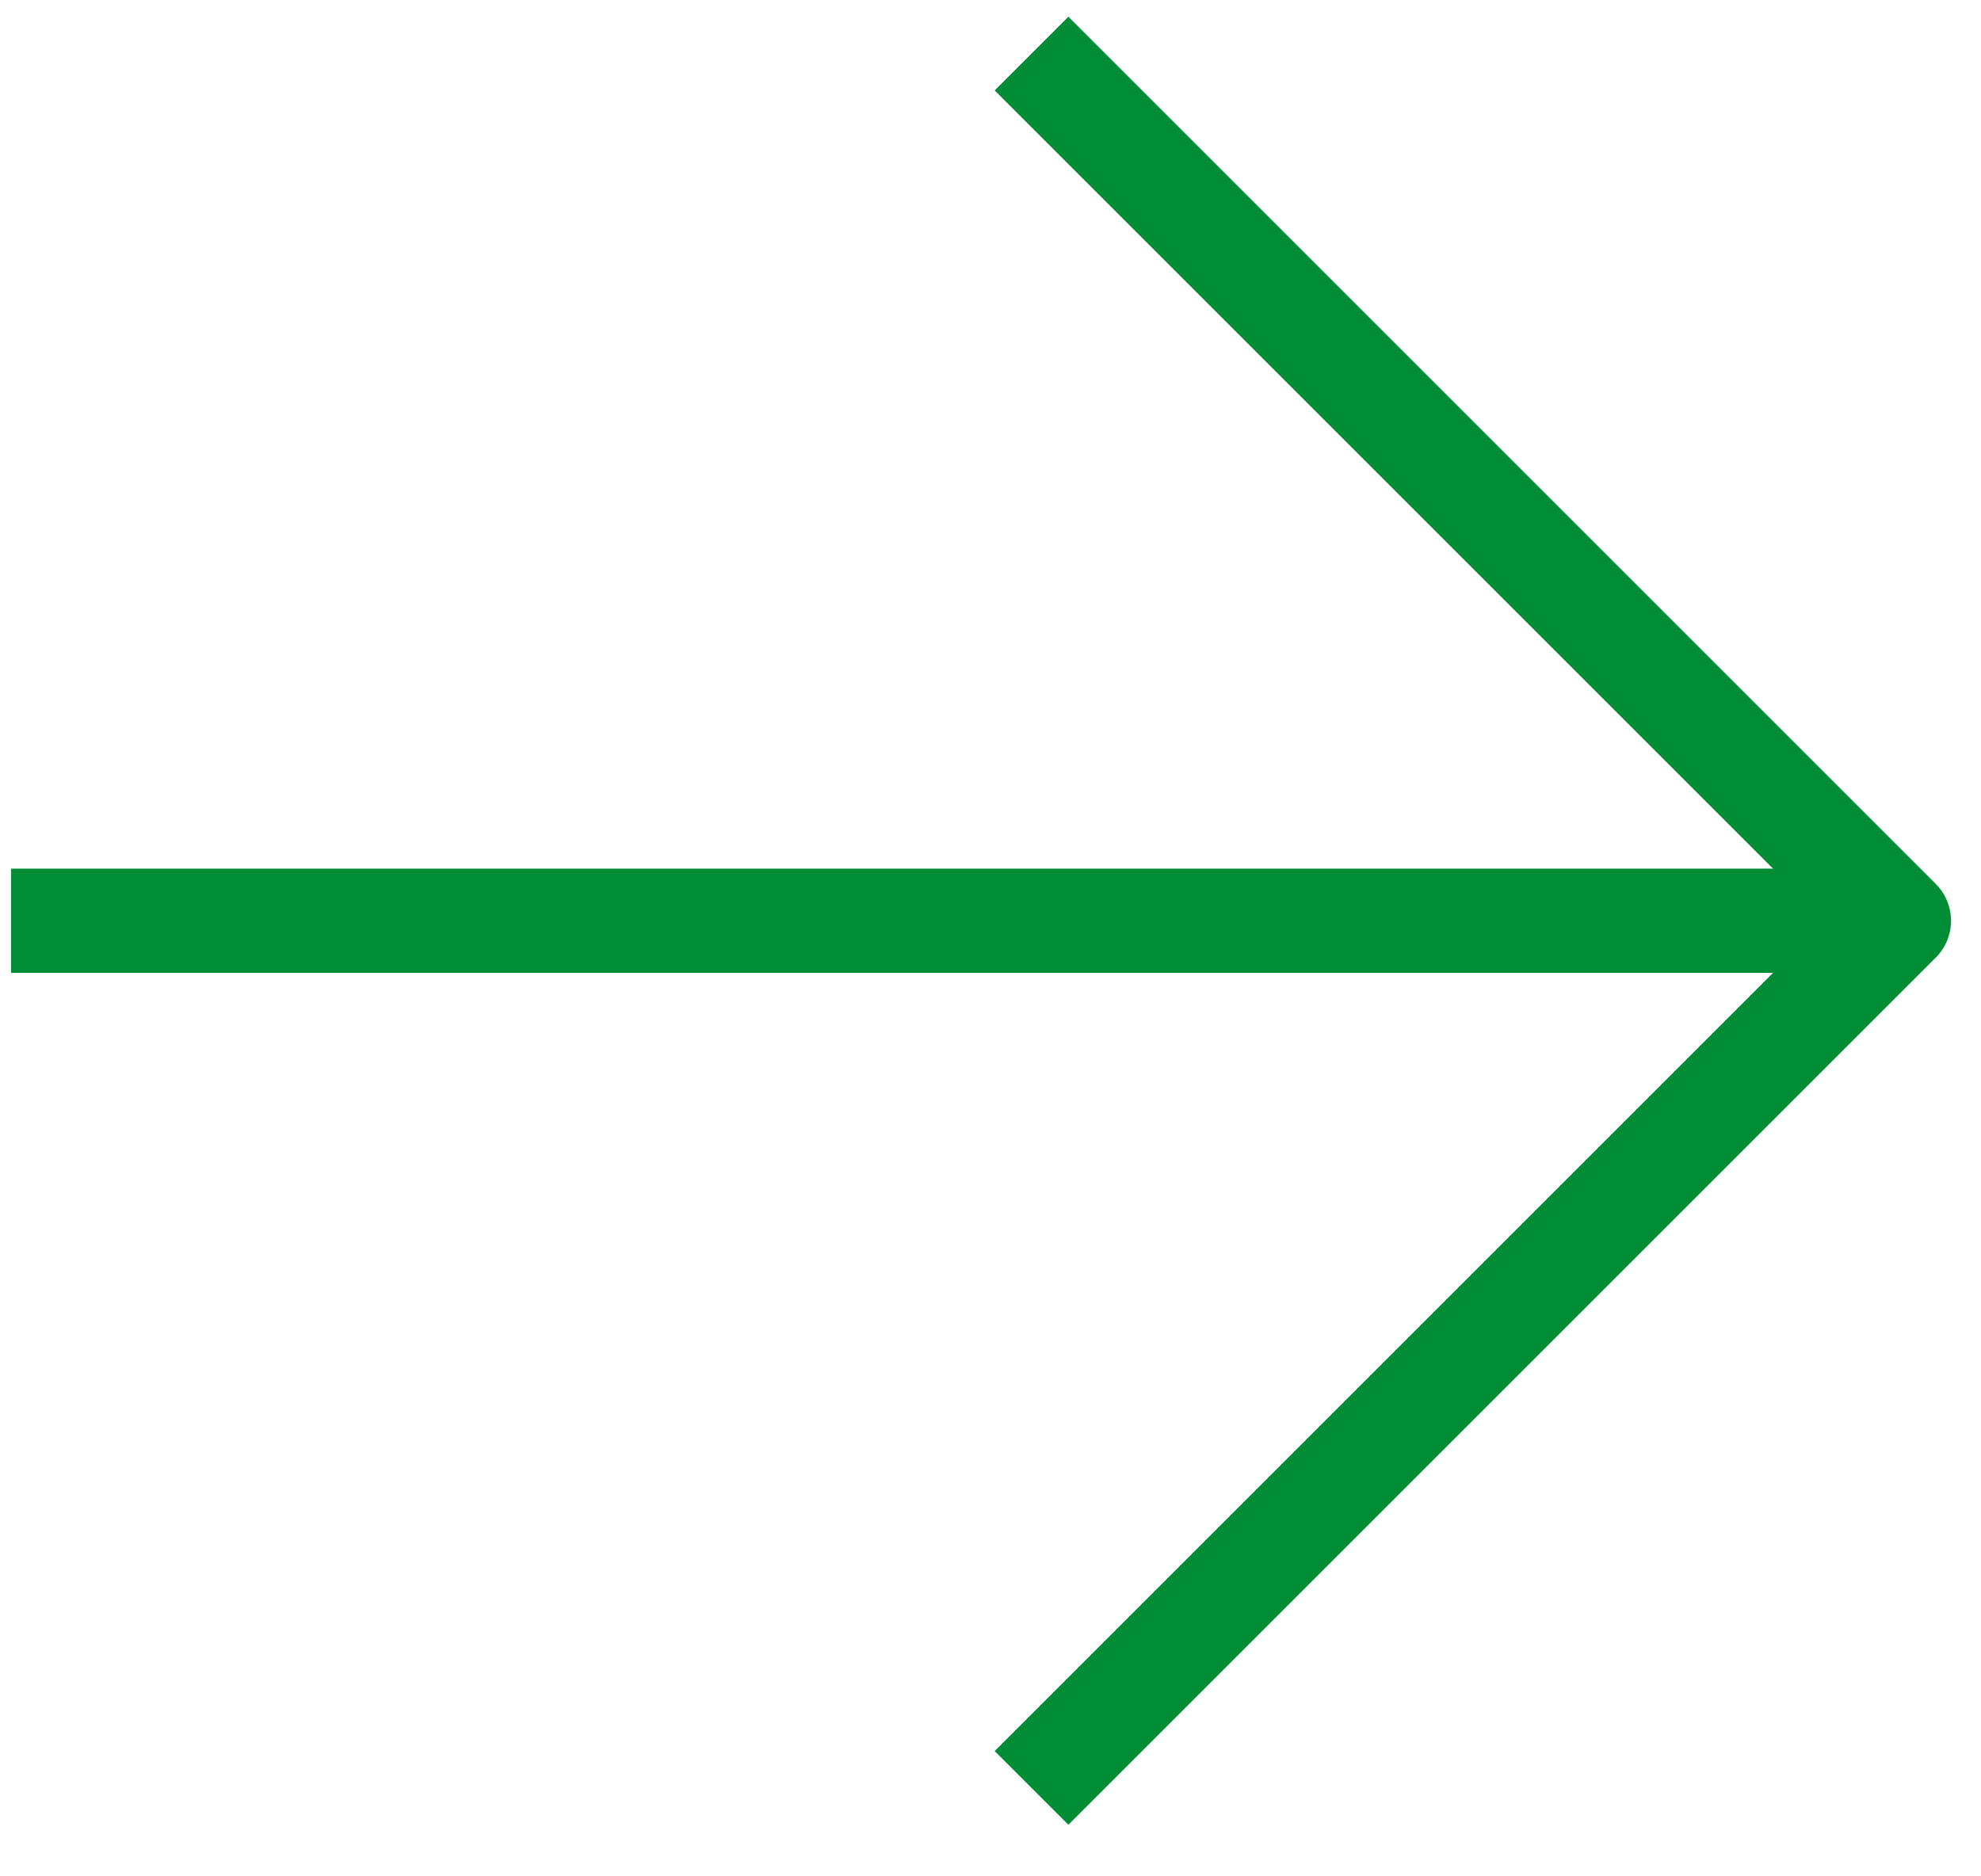
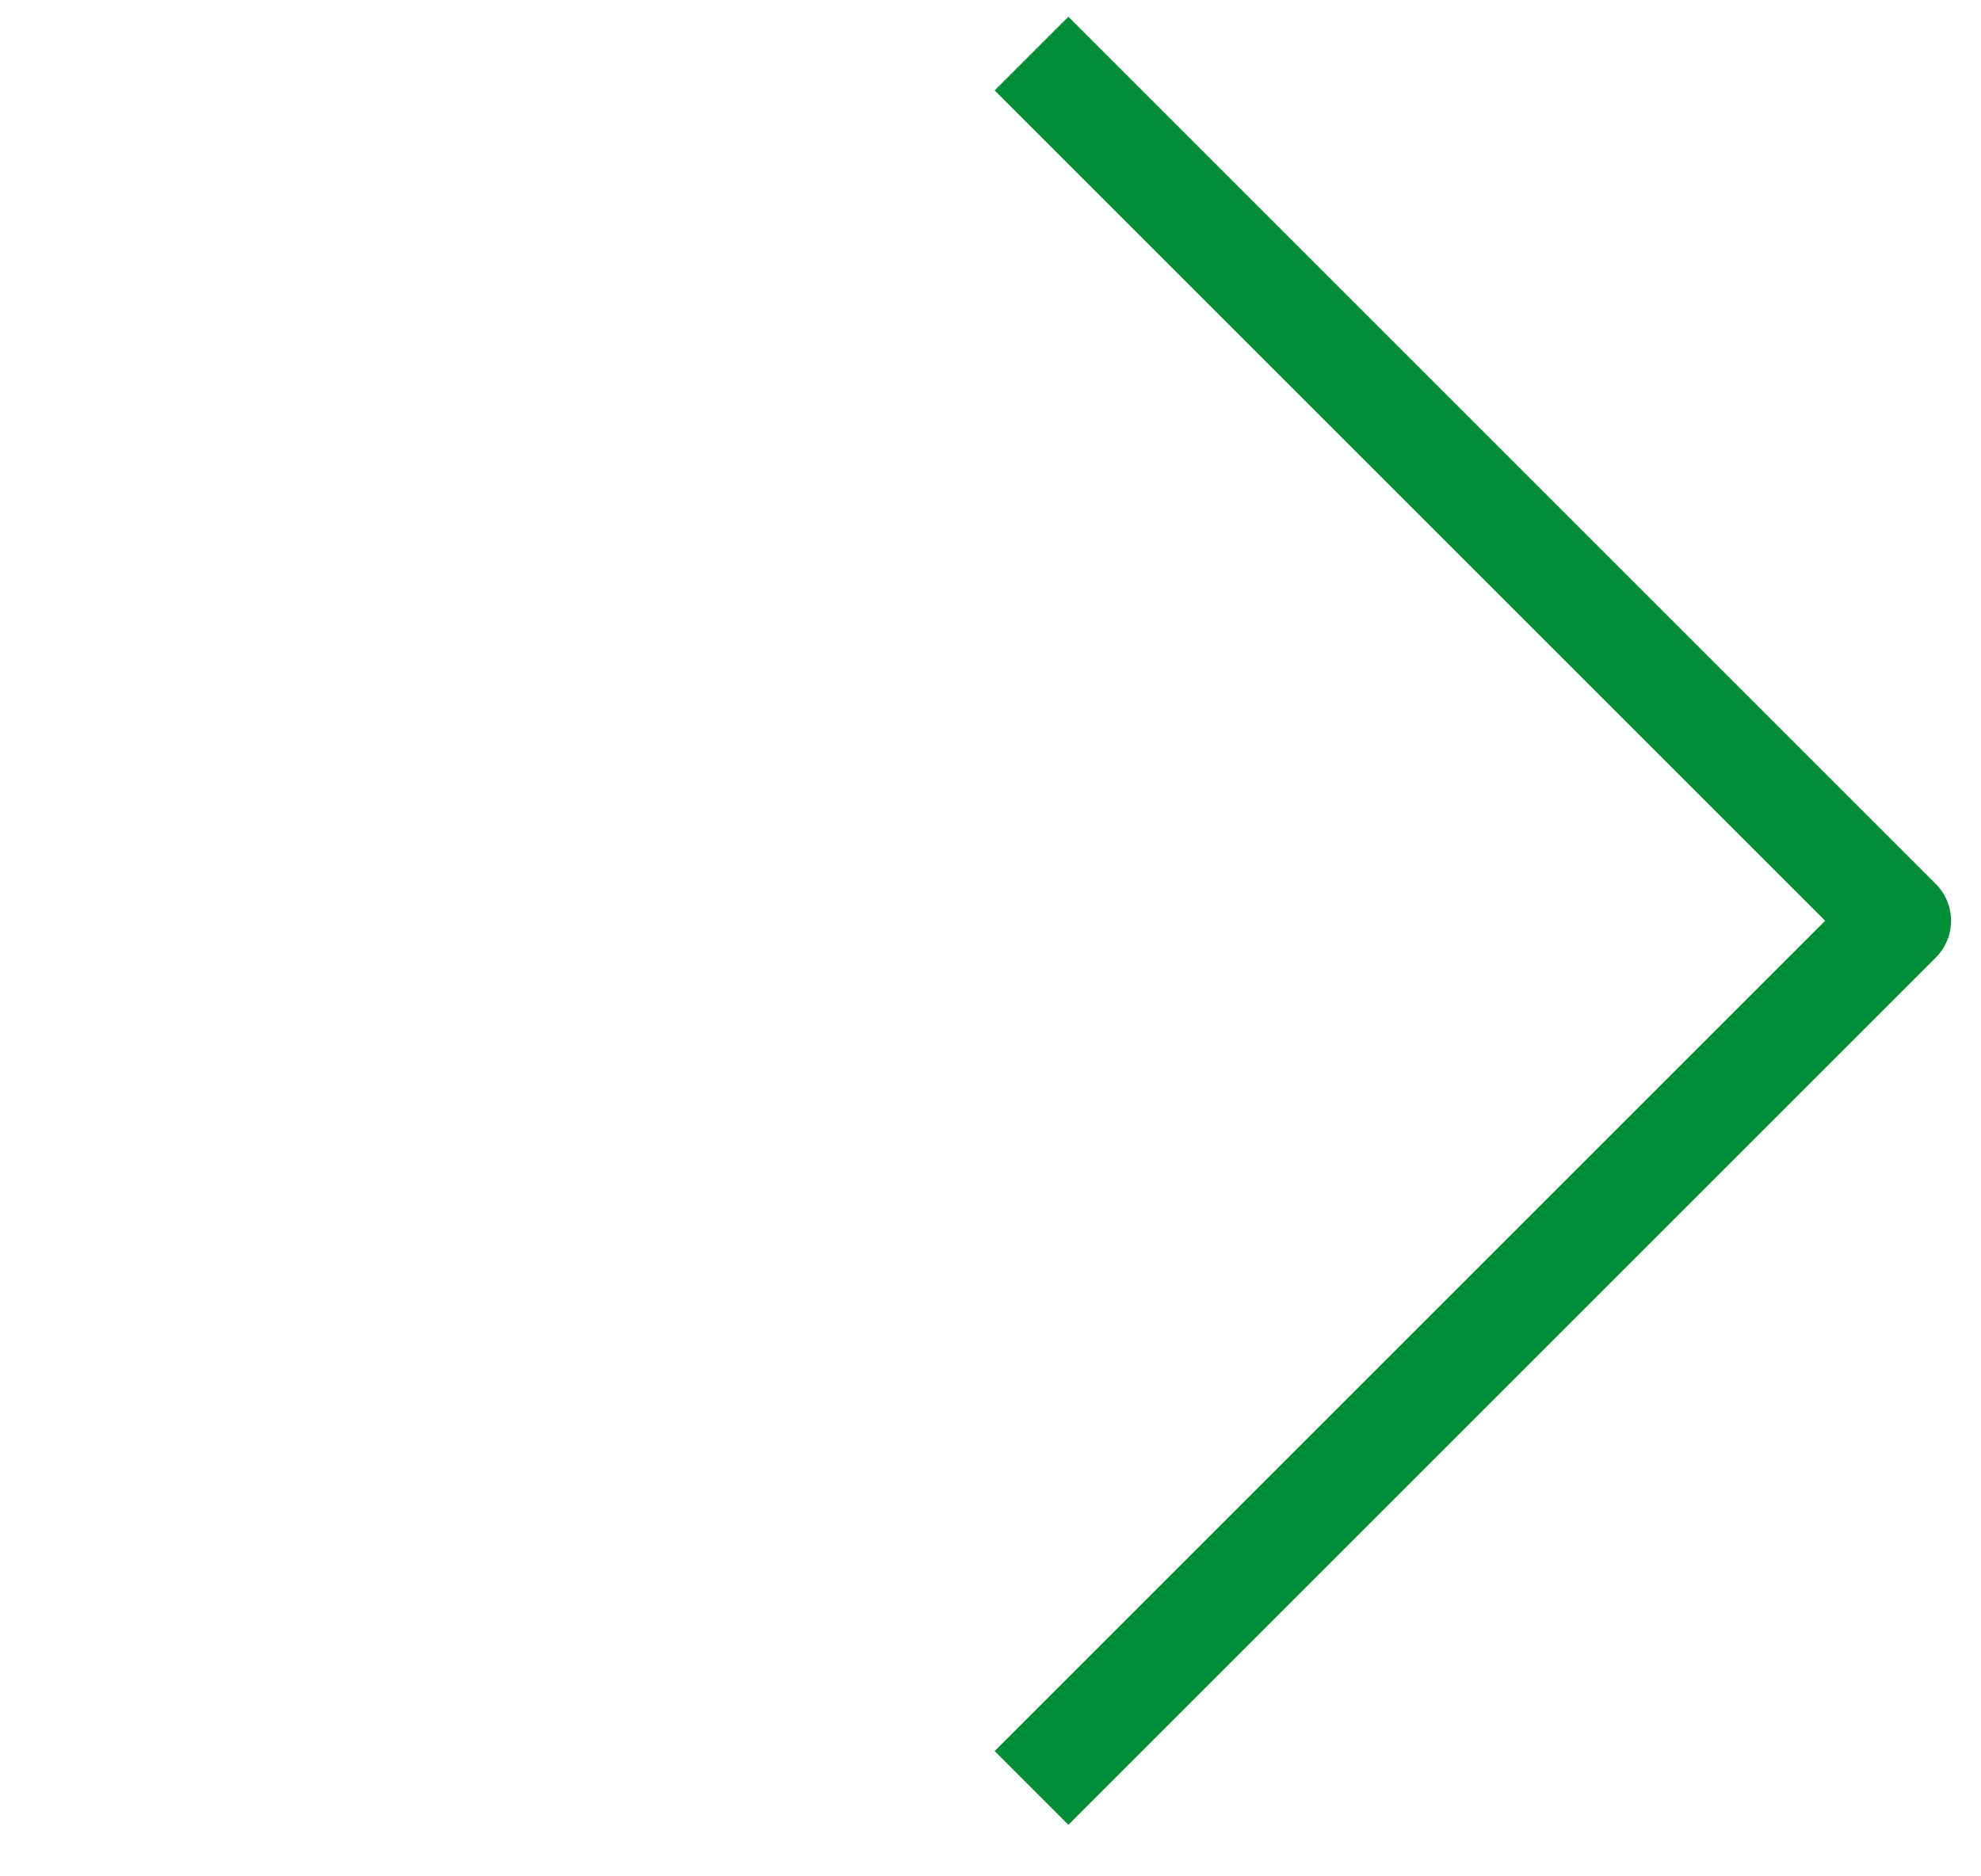
<svg xmlns="http://www.w3.org/2000/svg" width="38" height="36" viewBox="0 0 38 36" fill="none">
  <path d="M19.787 1.028L36.425 17.666L19.787 34.304" stroke="#008D36" stroke-width="2" stroke-linejoin="round" />
-   <path d="M35.446 17.666L0.212 17.666" stroke="#008D36" stroke-width="2" />
</svg>